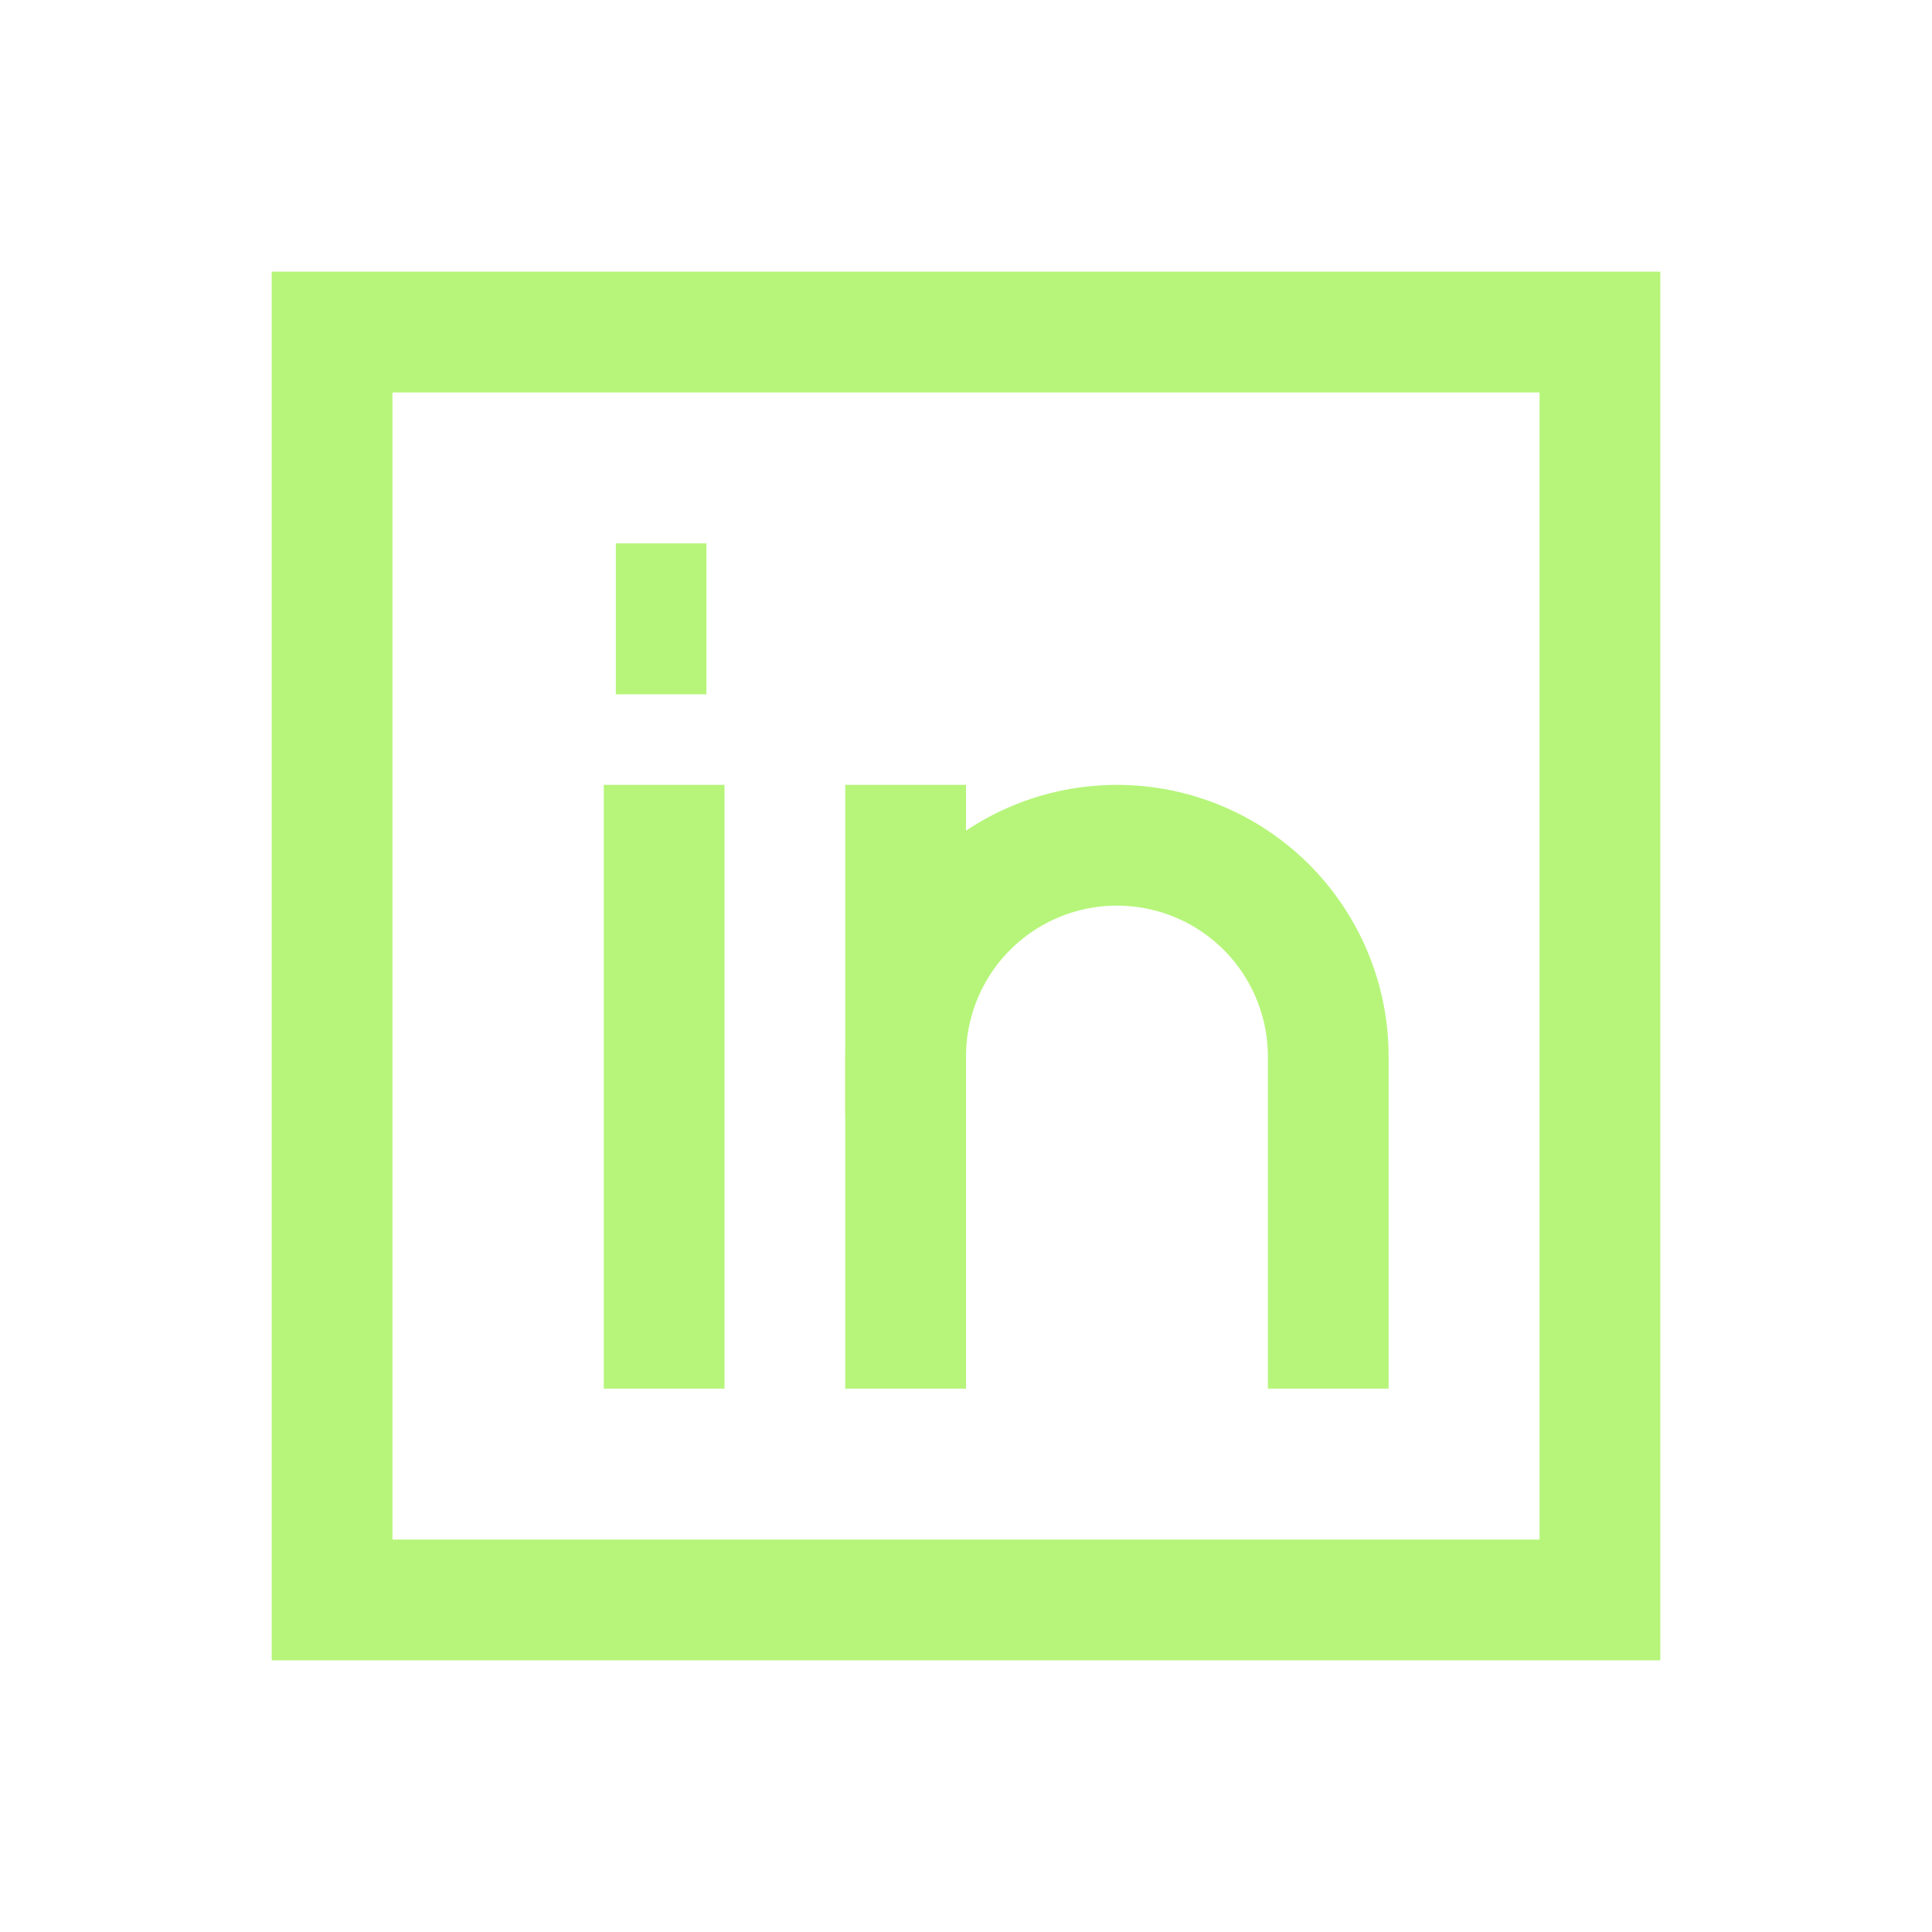
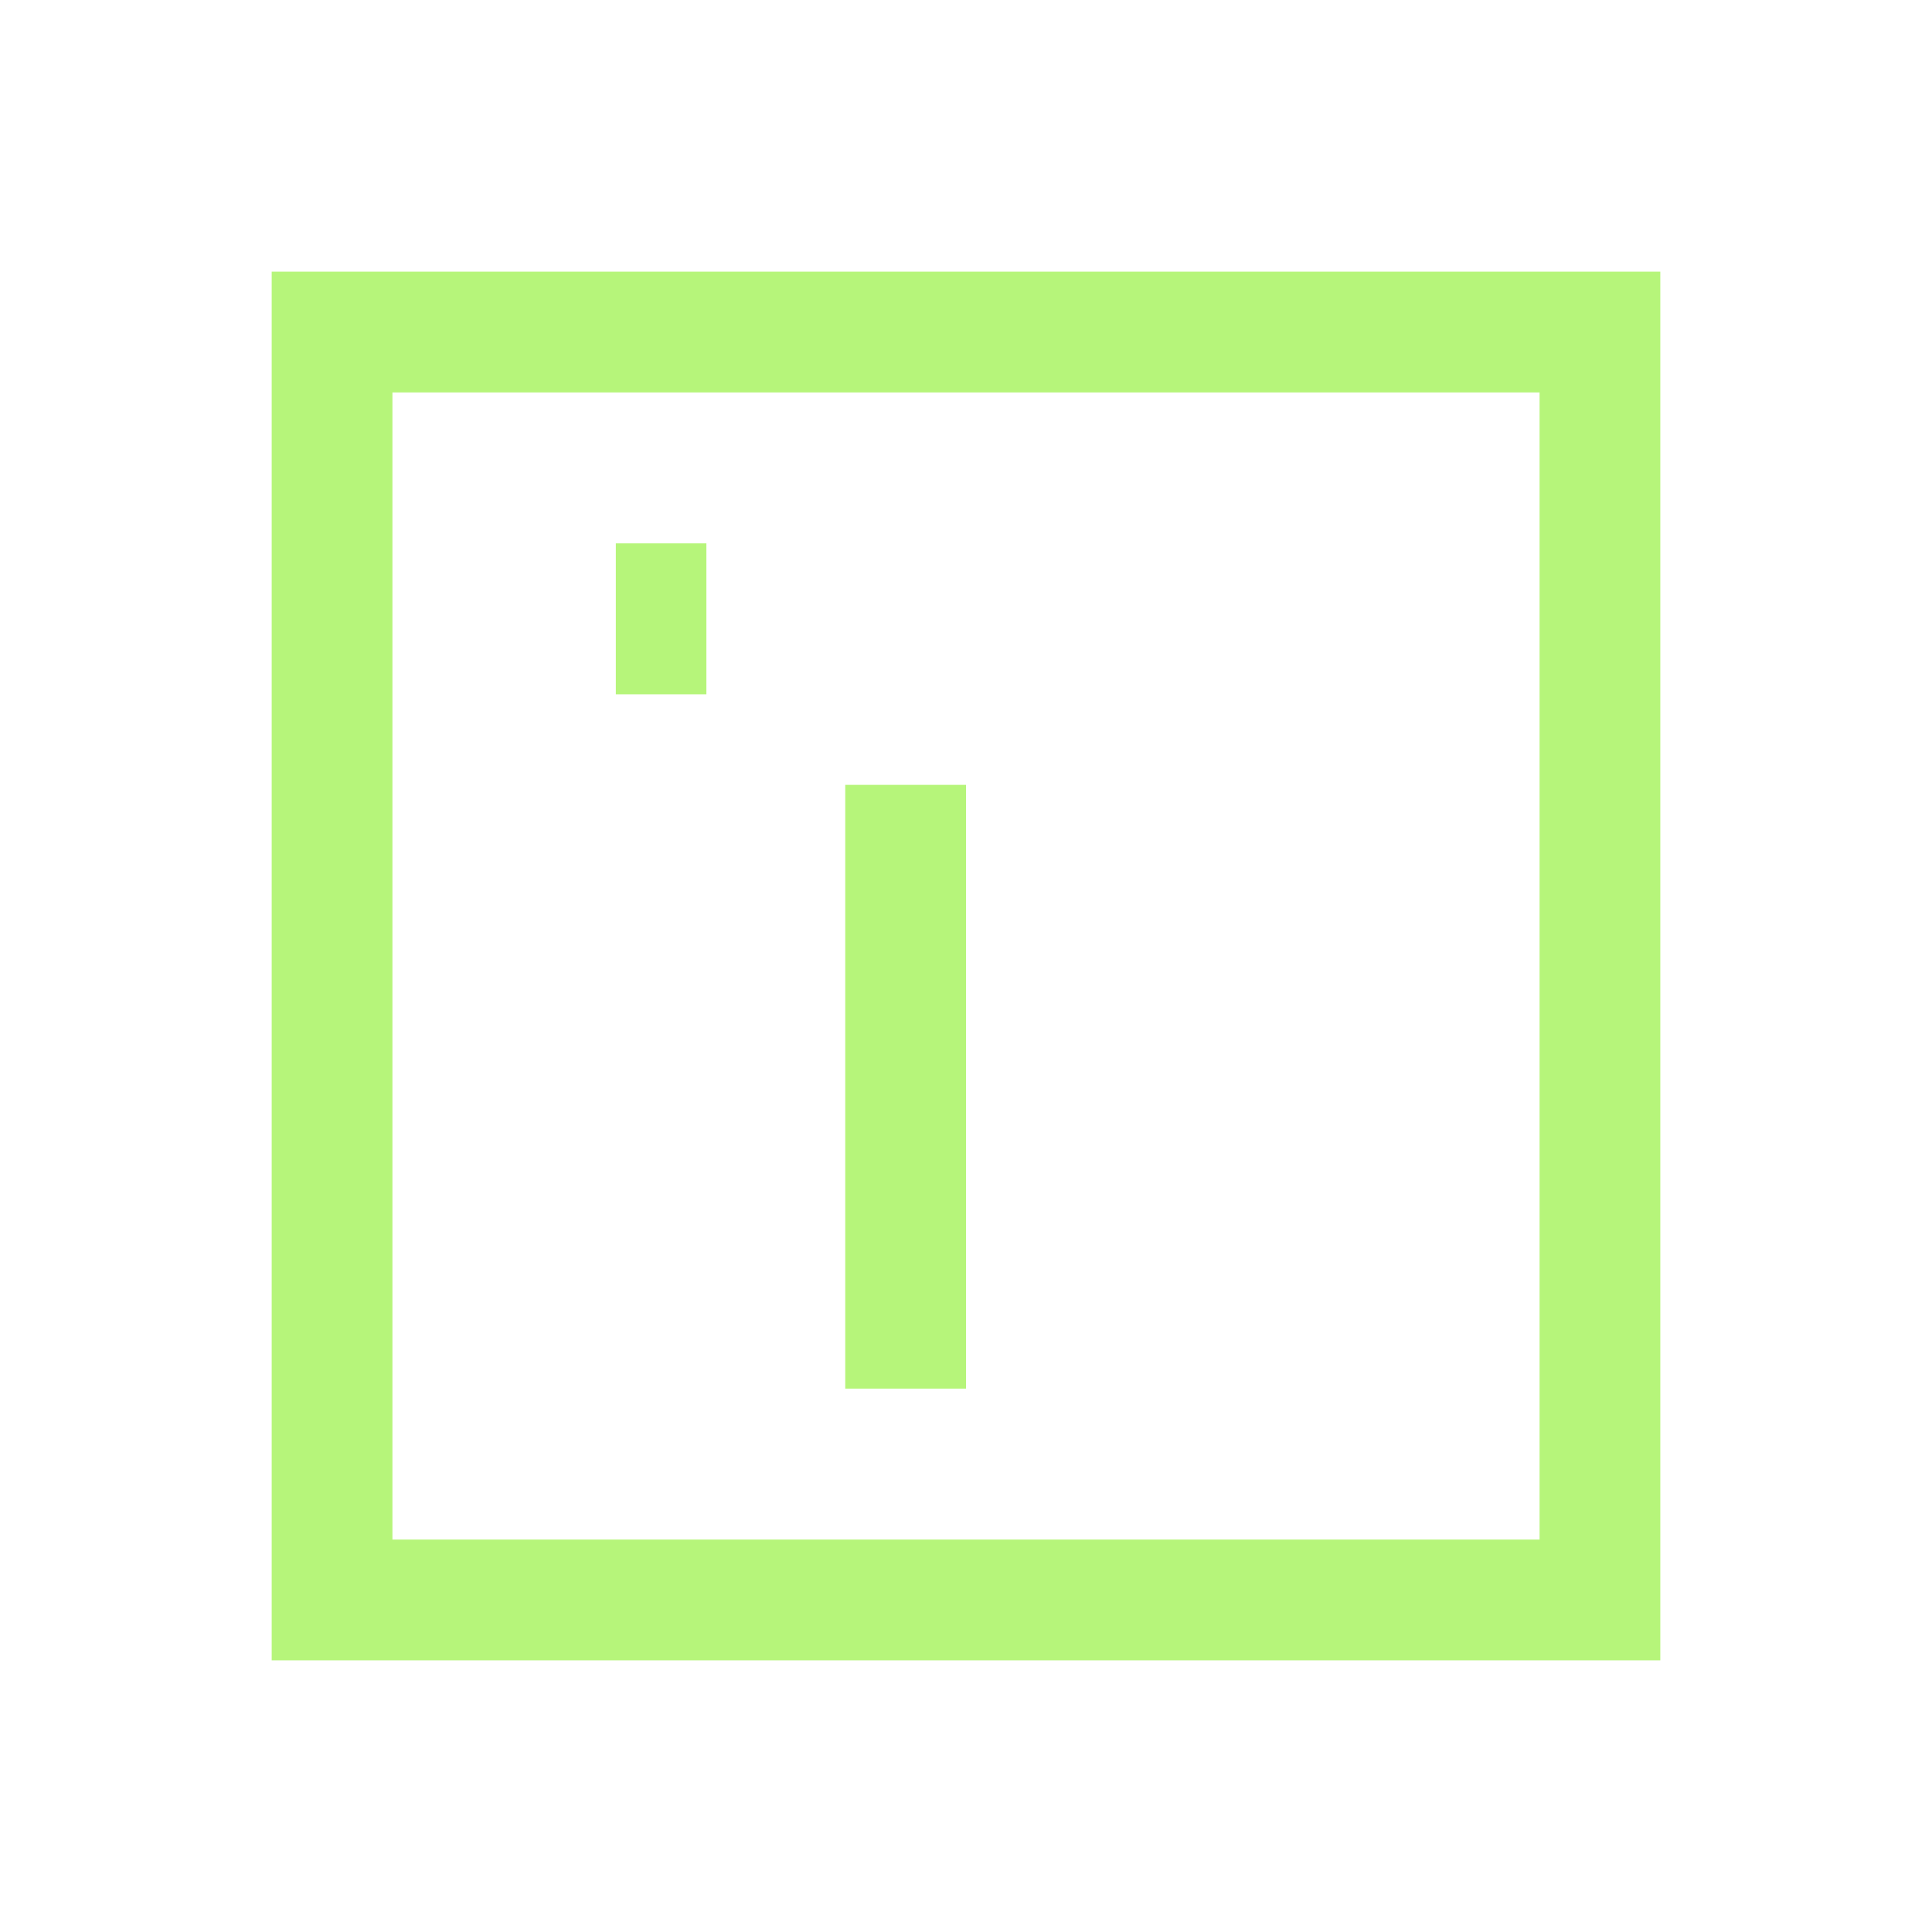
<svg xmlns="http://www.w3.org/2000/svg" width="32" height="32" viewBox="0 0 32 32" fill="none">
  <path d="M5.5 5.5H26.5V26.5H5.5V5.5Z" stroke="#B6F57A" stroke-width="2" stroke-miterlimit="2.09" stroke-linecap="round" />
  <path d="M15 14V22" stroke="#B6F57A" stroke-width="2" stroke-linecap="square" stroke-linejoin="round" />
-   <path d="M11 14V22" stroke="#B6F57A" stroke-width="2" stroke-linecap="square" stroke-linejoin="round" />
-   <path d="M15 17.5C15 16.572 15.369 15.681 16.025 15.025C16.681 14.369 17.572 14 18.5 14C19.428 14 20.319 14.369 20.975 15.025C21.631 15.681 22 16.572 22 17.5V22" stroke="#B6F57A" stroke-width="2" stroke-linecap="square" stroke-linejoin="round" />
  <rect x="10.2" y="9" width="1.5" height="2.5" fill="#B6F57A" />
</svg>